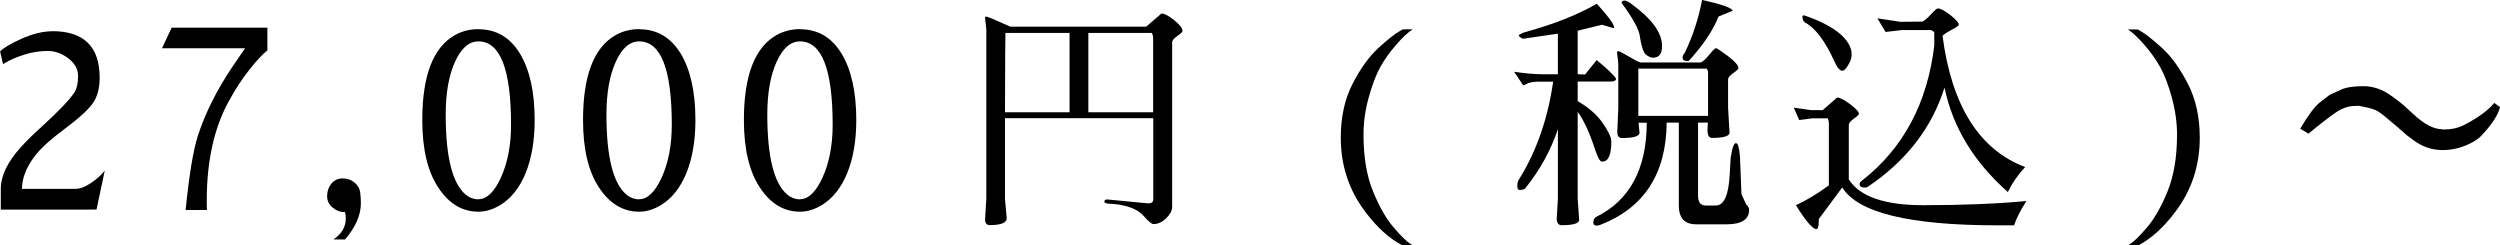
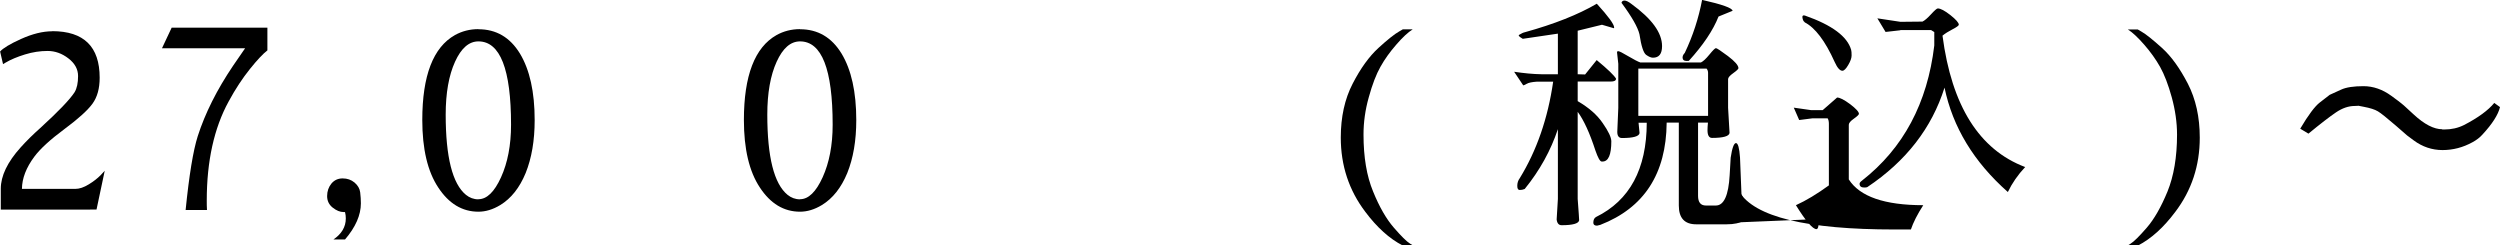
<svg xmlns="http://www.w3.org/2000/svg" id="_レイヤー_2" data-name="レイヤー 2" width="222.24" height="21.82" viewBox="0 0 222.24 21.82">
  <g id="text">
    <g>
      <path d="M4.64,2.77c2.82,0,4.22,1.38,4.22,4.14,0,.95-.21,1.72-.64,2.31-.43,.59-1.26,1.34-2.5,2.26-1.24,.92-2.13,1.73-2.67,2.45-.72,.97-1.09,1.92-1.1,2.86H6.71c.35,0,.74-.13,1.18-.4,.43-.26,.78-.54,1.05-.81l.37-.4-.73,3.45H.07v-1.85c0-1.14,.59-2.37,1.76-3.67,.54-.6,1.12-1.17,1.74-1.72,1.61-1.47,2.63-2.53,3.06-3.19,.21-.35,.31-.83,.31-1.44s-.29-1.13-.86-1.57c-.57-.44-1.19-.66-1.85-.66s-1.33,.1-2.01,.31c-.68,.21-1.26,.45-1.73,.73l-.22,.13-.26-1.12c.25-.29,.87-.67,1.87-1.12,1-.45,1.92-.68,2.77-.68Z" />
      <path d="M16.5,18.68c.31-3.09,.67-5.29,1.08-6.58,.65-2.02,1.69-4.11,3.15-6.27,.57-.84,.92-1.35,1.06-1.54h-7.39l.86-1.83h8.51v2.02c-.38,.29-.9,.84-1.55,1.65-.65,.81-1.29,1.77-1.9,2.9-1.29,2.36-1.94,5.29-1.94,8.8,0,.28,0,.56,.02,.84h-1.89Z" />
      <path d="M30.67,18.85h-.13c-.31,0-.63-.13-.96-.39-.33-.26-.5-.6-.5-1.03s.13-.8,.38-1.11c.26-.31,.59-.46,1-.46s.76,.12,1.06,.37c.29,.25,.46,.54,.5,.88,.04,.34,.06,.66,.06,.97,0,1.04-.47,2.11-1.41,3.21h-1.03c.73-.5,1.1-1.12,1.1-1.87,0-.19-.02-.38-.07-.57Z" />
      <path d="M42.53,2.6c1.58,0,2.81,.72,3.69,2.16,.87,1.44,1.31,3.41,1.31,5.92,0,1.82-.27,3.38-.8,4.7-.54,1.31-1.29,2.26-2.26,2.85-.66,.4-1.31,.59-1.94,.59-1.44,0-2.63-.72-3.57-2.15-.95-1.43-1.42-3.43-1.42-6,0-3.95,.97-6.46,2.9-7.55,.63-.35,1.33-.53,2.09-.53Zm0,15.11c.75,0,1.42-.65,2.01-1.95,.59-1.3,.89-2.86,.89-4.67,0-4.94-.97-7.41-2.9-7.41-.84,0-1.53,.6-2.08,1.81-.55,1.21-.83,2.78-.83,4.7,0,3.77,.6,6.15,1.8,7.13,.32,.26,.69,.4,1.1,.4Z" />
-       <path d="M56.82,2.6c1.58,0,2.81,.72,3.69,2.16,.87,1.44,1.31,3.41,1.31,5.92,0,1.82-.27,3.38-.8,4.7-.54,1.31-1.29,2.26-2.26,2.85-.66,.4-1.31,.59-1.94,.59-1.44,0-2.63-.72-3.57-2.15-.95-1.43-1.42-3.43-1.42-6,0-3.95,.97-6.46,2.9-7.55,.63-.35,1.33-.53,2.09-.53Zm0,15.11c.75,0,1.42-.65,2.01-1.95,.59-1.3,.89-2.86,.89-4.67,0-4.94-.97-7.41-2.9-7.41-.84,0-1.53,.6-2.08,1.81-.55,1.21-.83,2.78-.83,4.7,0,3.77,.6,6.15,1.8,7.13,.32,.26,.69,.4,1.1,.4Z" />
      <path d="M71.12,2.6c1.58,0,2.81,.72,3.69,2.16,.87,1.44,1.31,3.41,1.31,5.92,0,1.82-.27,3.38-.8,4.7-.54,1.31-1.29,2.26-2.26,2.85-.66,.4-1.31,.59-1.94,.59-1.44,0-2.63-.72-3.57-2.15-.95-1.43-1.42-3.43-1.42-6,0-3.95,.97-6.46,2.9-7.55,.63-.35,1.33-.53,2.09-.53Zm0,15.11c.75,0,1.42-.65,2.01-1.95,.59-1.3,.89-2.86,.89-4.67,0-4.94-.97-7.41-2.9-7.41-.84,0-1.53,.6-2.08,1.81-.55,1.21-.83,2.78-.83,4.7,0,3.77,.6,6.15,1.8,7.13,.32,.26,.69,.4,1.1,.4Z" />
-       <path d="M87.65,1.47c.13,0,.85,.3,2.16,.9h12.08l1.36-1.17c.26,0,.64,.2,1.13,.59,.49,.4,.74,.72,.74,.97,0,.07-.15,.22-.46,.44-.31,.22-.46,.4-.46,.55v14.65c0,.32-.18,.66-.53,1-.35,.34-.73,.52-1.14,.52-.15,0-.43-.23-.84-.7-.6-.69-1.67-1.06-3.21-1.12-.21-.04-.31-.1-.31-.15,0-.15,.09-.22,.26-.22l3.65,.35c.29,0,.44-.12,.44-.35v-7.22h-13.18v7.17l.15,1.67c.04,.44-.46,.66-1.5,.66-.29,0-.43-.18-.42-.53l.11-1.8V2.6l-.11-.99c-.01-.09,0-.13,.07-.13Zm1.69,8.51h5.74V2.93h-5.7c-.01,.06-.03,2.41-.04,7.06Zm7.41,0h5.76V3.41c0-.19-.04-.35-.13-.48h-5.63v7.06Z" />
      <path d="M125.57,21.82h-.88c-1.17-.6-2.28-1.6-3.32-2.99-1.45-1.91-2.18-4.11-2.18-6.6,0-1.83,.35-3.43,1.06-4.8,.7-1.36,1.47-2.42,2.29-3.17s1.44-1.24,1.85-1.47l.31-.18h.88c-.41,.26-.9,.71-1.45,1.35-.56,.64-1.03,1.29-1.41,1.97-.38,.67-.73,1.58-1.04,2.71-.32,1.13-.47,2.24-.47,3.32,0,2,.28,3.68,.85,5.06,.56,1.38,1.18,2.45,1.84,3.21,.66,.76,1.14,1.24,1.45,1.43l.24,.15Z" />
      <path d="M140.25,17.69c.09,1.17,.13,1.8,.13,1.89-.04,.29-.56,.44-1.56,.44-.25,0-.4-.17-.44-.51l.11-1.83v-6.2c-.63,1.89-1.61,3.67-2.95,5.32-.15,.06-.29,.09-.44,.09s-.22-.12-.22-.37,.07-.48,.22-.68c1.51-2.46,2.5-5.32,2.97-8.58h-1.45c-.43,.03-.73,.09-.9,.19-.18,.1-.28,.14-.31,.14l-.81-1.21c.88,.13,1.69,.21,2.42,.22h1.47V2.99c-1.09,.16-2.13,.32-3.12,.46-.31-.18-.42-.29-.33-.35,.21-.13,.38-.21,.53-.24,2.6-.72,4.72-1.56,6.38-2.53,1.03,1.13,1.54,1.83,1.54,2.11,0,.03,0,.05-.02,.07l-1.06-.31c-.72,.18-1.44,.35-2.16,.53v3.87l.66,.02,1.03-1.28c.98,.81,1.55,1.36,1.72,1.65,0,.18-.16,.26-.48,.26h-2.93v1.74c.98,.57,1.73,1.22,2.23,1.96,.51,.73,.76,1.27,.76,1.61,0,1.2-.26,1.8-.79,1.8h-.07c-.15-.01-.33-.34-.55-.97-.51-1.57-1.04-2.72-1.58-3.45v7.74Zm5.61-12.14h5.35c.19-.09,.44-.32,.75-.7,.31-.38,.5-.57,.58-.57s.43,.23,1.06,.7c.62,.47,.94,.83,.94,1.08,0,.07-.15,.22-.46,.44-.31,.22-.46,.4-.46,.53v2.55l.13,2.24c-.04,.29-.56,.44-1.56,.44-.26,0-.4-.23-.4-.68,0-.18,.01-.4,.04-.68h-.88v6.51c0,.57,.23,.86,.7,.86h.88c.72,0,1.13-.9,1.23-2.71l.09-1.54c.13-.87,.29-1.3,.47-1.3s.3,.43,.36,1.28l.13,3.26,.42,.92c.18,.16,.26,.32,.26,.46,0,.87-.67,1.3-2,1.3h-2.71c-1.03,0-1.54-.56-1.54-1.67v-7.37h-1.08c-.04,4.55-2.01,7.58-5.9,9.09l-.29,.07c-.22,0-.33-.09-.33-.26,0-.25,.08-.42,.24-.51,2.99-1.47,4.5-4.26,4.51-8.38h-.73c.06,.56,.09,.87,.09,.92-.04,.29-.56,.44-1.56,.44-.28,0-.42-.18-.42-.55l.09-2.13v-3.92l-.11-.99c-.01-.09,.02-.13,.11-.13s.39,.15,.89,.45c.51,.3,.87,.49,1.09,.56Zm-1.72-5.28c.03-.15,.12-.22,.27-.22s.36,.1,.63,.31c1.8,1.31,2.71,2.55,2.71,3.74,0,.69-.27,1.03-.81,1.03-.16,0-.36-.08-.6-.25-.24-.17-.44-.78-.6-1.84-.15-.62-.67-1.54-1.58-2.77Zm7.7,6.2c0-.13-.04-.26-.13-.37h-6.07v4.2h6.2v-3.83Zm-1.72-1.06c-.31,.04-.48-.02-.53-.19s.01-.34,.18-.52c.72-1.51,1.23-3.08,1.54-4.71,1.77,.4,2.68,.72,2.71,.97l-1.25,.51c-.48,1.22-1.36,2.53-2.64,3.94Z" />
-       <path d="M161.68,19.47v.2c0,.45-.07,.69-.2,.7-.34,0-.95-.71-1.83-2.13,.91-.41,1.88-1,2.93-1.76v-5.48c0-.21-.04-.37-.11-.48h-1.36l-1.17,.15-.48-1.1c.51,.07,1.03,.15,1.54,.22h1.03l1.28-1.12c.25,0,.63,.2,1.16,.59,.52,.4,.78,.68,.78,.86,0,.07-.15,.22-.45,.43-.3,.21-.45,.39-.45,.54v4.86c.98,1.53,3.19,2.29,6.62,2.29s6.49-.12,9.17-.37c-.53,.82-.89,1.54-1.1,2.16h-1.45c-7.85,0-12.45-1.12-13.82-3.37l-2.09,2.82Zm-1.25-17.51c-.09-.04-.15-.15-.19-.33s0-.26,.1-.26c.03,0,.07,0,.13,.02,2.39,.84,3.75,1.85,4.09,3.04,.03,.1,.04,.27,.04,.5s-.1,.51-.3,.85c-.2,.34-.37,.51-.52,.51-.22,0-.45-.26-.68-.77-.85-1.89-1.75-3.07-2.68-3.54Zm8.51,.73l-1.32,.15c-.19-.31-.43-.71-.73-1.21,.67,.1,1.36,.21,2.05,.31l1.96-.02c.19-.09,.44-.3,.76-.65s.52-.52,.6-.52c.25,0,.62,.2,1.12,.59,.5,.4,.75,.68,.75,.86,0,.07-.18,.21-.55,.4-.37,.19-.67,.38-.9,.57,.82,6.25,3.27,10.14,7.35,11.68-.65,.69-1.16,1.43-1.54,2.22-3.02-2.67-4.9-5.76-5.63-9.28-1.13,3.59-3.42,6.54-6.86,8.84-.04,.03-.14,.04-.29,.04-.26,0-.4-.11-.4-.33,0-.09,.07-.18,.22-.29,3.67-2.87,5.81-6.88,6.42-12.01v-1.19l-.29-.18h-2.73Z" />
+       <path d="M161.68,19.47v.2c0,.45-.07,.69-.2,.7-.34,0-.95-.71-1.83-2.13,.91-.41,1.88-1,2.93-1.76v-5.48c0-.21-.04-.37-.11-.48h-1.36l-1.17,.15-.48-1.1c.51,.07,1.03,.15,1.54,.22h1.03l1.28-1.12c.25,0,.63,.2,1.16,.59,.52,.4,.78,.68,.78,.86,0,.07-.15,.22-.45,.43-.3,.21-.45,.39-.45,.54v4.86c.98,1.53,3.19,2.29,6.62,2.29c-.53,.82-.89,1.54-1.1,2.16h-1.45c-7.85,0-12.45-1.12-13.82-3.37l-2.09,2.82Zm-1.25-17.51c-.09-.04-.15-.15-.19-.33s0-.26,.1-.26c.03,0,.07,0,.13,.02,2.39,.84,3.75,1.85,4.09,3.04,.03,.1,.04,.27,.04,.5s-.1,.51-.3,.85c-.2,.34-.37,.51-.52,.51-.22,0-.45-.26-.68-.77-.85-1.89-1.75-3.07-2.68-3.54Zm8.51,.73l-1.32,.15c-.19-.31-.43-.71-.73-1.21,.67,.1,1.36,.21,2.05,.31l1.96-.02c.19-.09,.44-.3,.76-.65s.52-.52,.6-.52c.25,0,.62,.2,1.12,.59,.5,.4,.75,.68,.75,.86,0,.07-.18,.21-.55,.4-.37,.19-.67,.38-.9,.57,.82,6.25,3.27,10.14,7.35,11.68-.65,.69-1.16,1.43-1.54,2.22-3.02-2.67-4.9-5.76-5.63-9.28-1.13,3.59-3.42,6.54-6.86,8.84-.04,.03-.14,.04-.29,.04-.26,0-.4-.11-.4-.33,0-.09,.07-.18,.22-.29,3.67-2.87,5.81-6.88,6.42-12.01v-1.19l-.29-.18h-2.73Z" />
      <path d="M189.15,21.82l.24-.15c.31-.19,.79-.67,1.45-1.43s1.27-1.83,1.84-3.21c.56-1.38,.85-3.06,.85-5.06,0-1.08-.16-2.19-.47-3.32s-.66-2.03-1.04-2.71c-.38-.67-.85-1.33-1.41-1.97-.56-.64-1.04-1.09-1.45-1.35h.88l.31,.18c.41,.23,1.03,.73,1.85,1.47s1.58,1.8,2.29,3.17c.7,1.36,1.06,2.96,1.06,4.8,0,2.49-.73,4.69-2.18,6.6-1.04,1.39-2.15,2.39-3.32,2.99h-.88Z" />
      <path d="M217.09,11.51h.22c.62,0,1.2-.13,1.74-.4,1.25-.65,2.14-1.3,2.68-1.96l.51,.37c-.16,.67-.68,1.49-1.56,2.44-.23,.26-.53,.49-.88,.68-.85,.47-1.74,.7-2.67,.7s-1.79-.29-2.56-.86l-.59-.44-1.01-.88c-.78-.67-1.31-1.1-1.58-1.26-.28-.17-.7-.3-1.28-.41l-.46-.09s-.11,.02-.33,.02c-.54,0-1.1,.19-1.66,.57-.56,.38-1.38,1.01-2.45,1.89l-.73-.44c.72-1.22,1.3-1.99,1.74-2.33l.88-.68,1.01-.46c.45-.21,1.12-.31,1.99-.31s1.7,.29,2.48,.86l.57,.42c.23,.18,.42,.32,.55,.44l.86,.79c.95,.88,1.8,1.32,2.55,1.32Z" />
    </g>
  </g>
</svg>